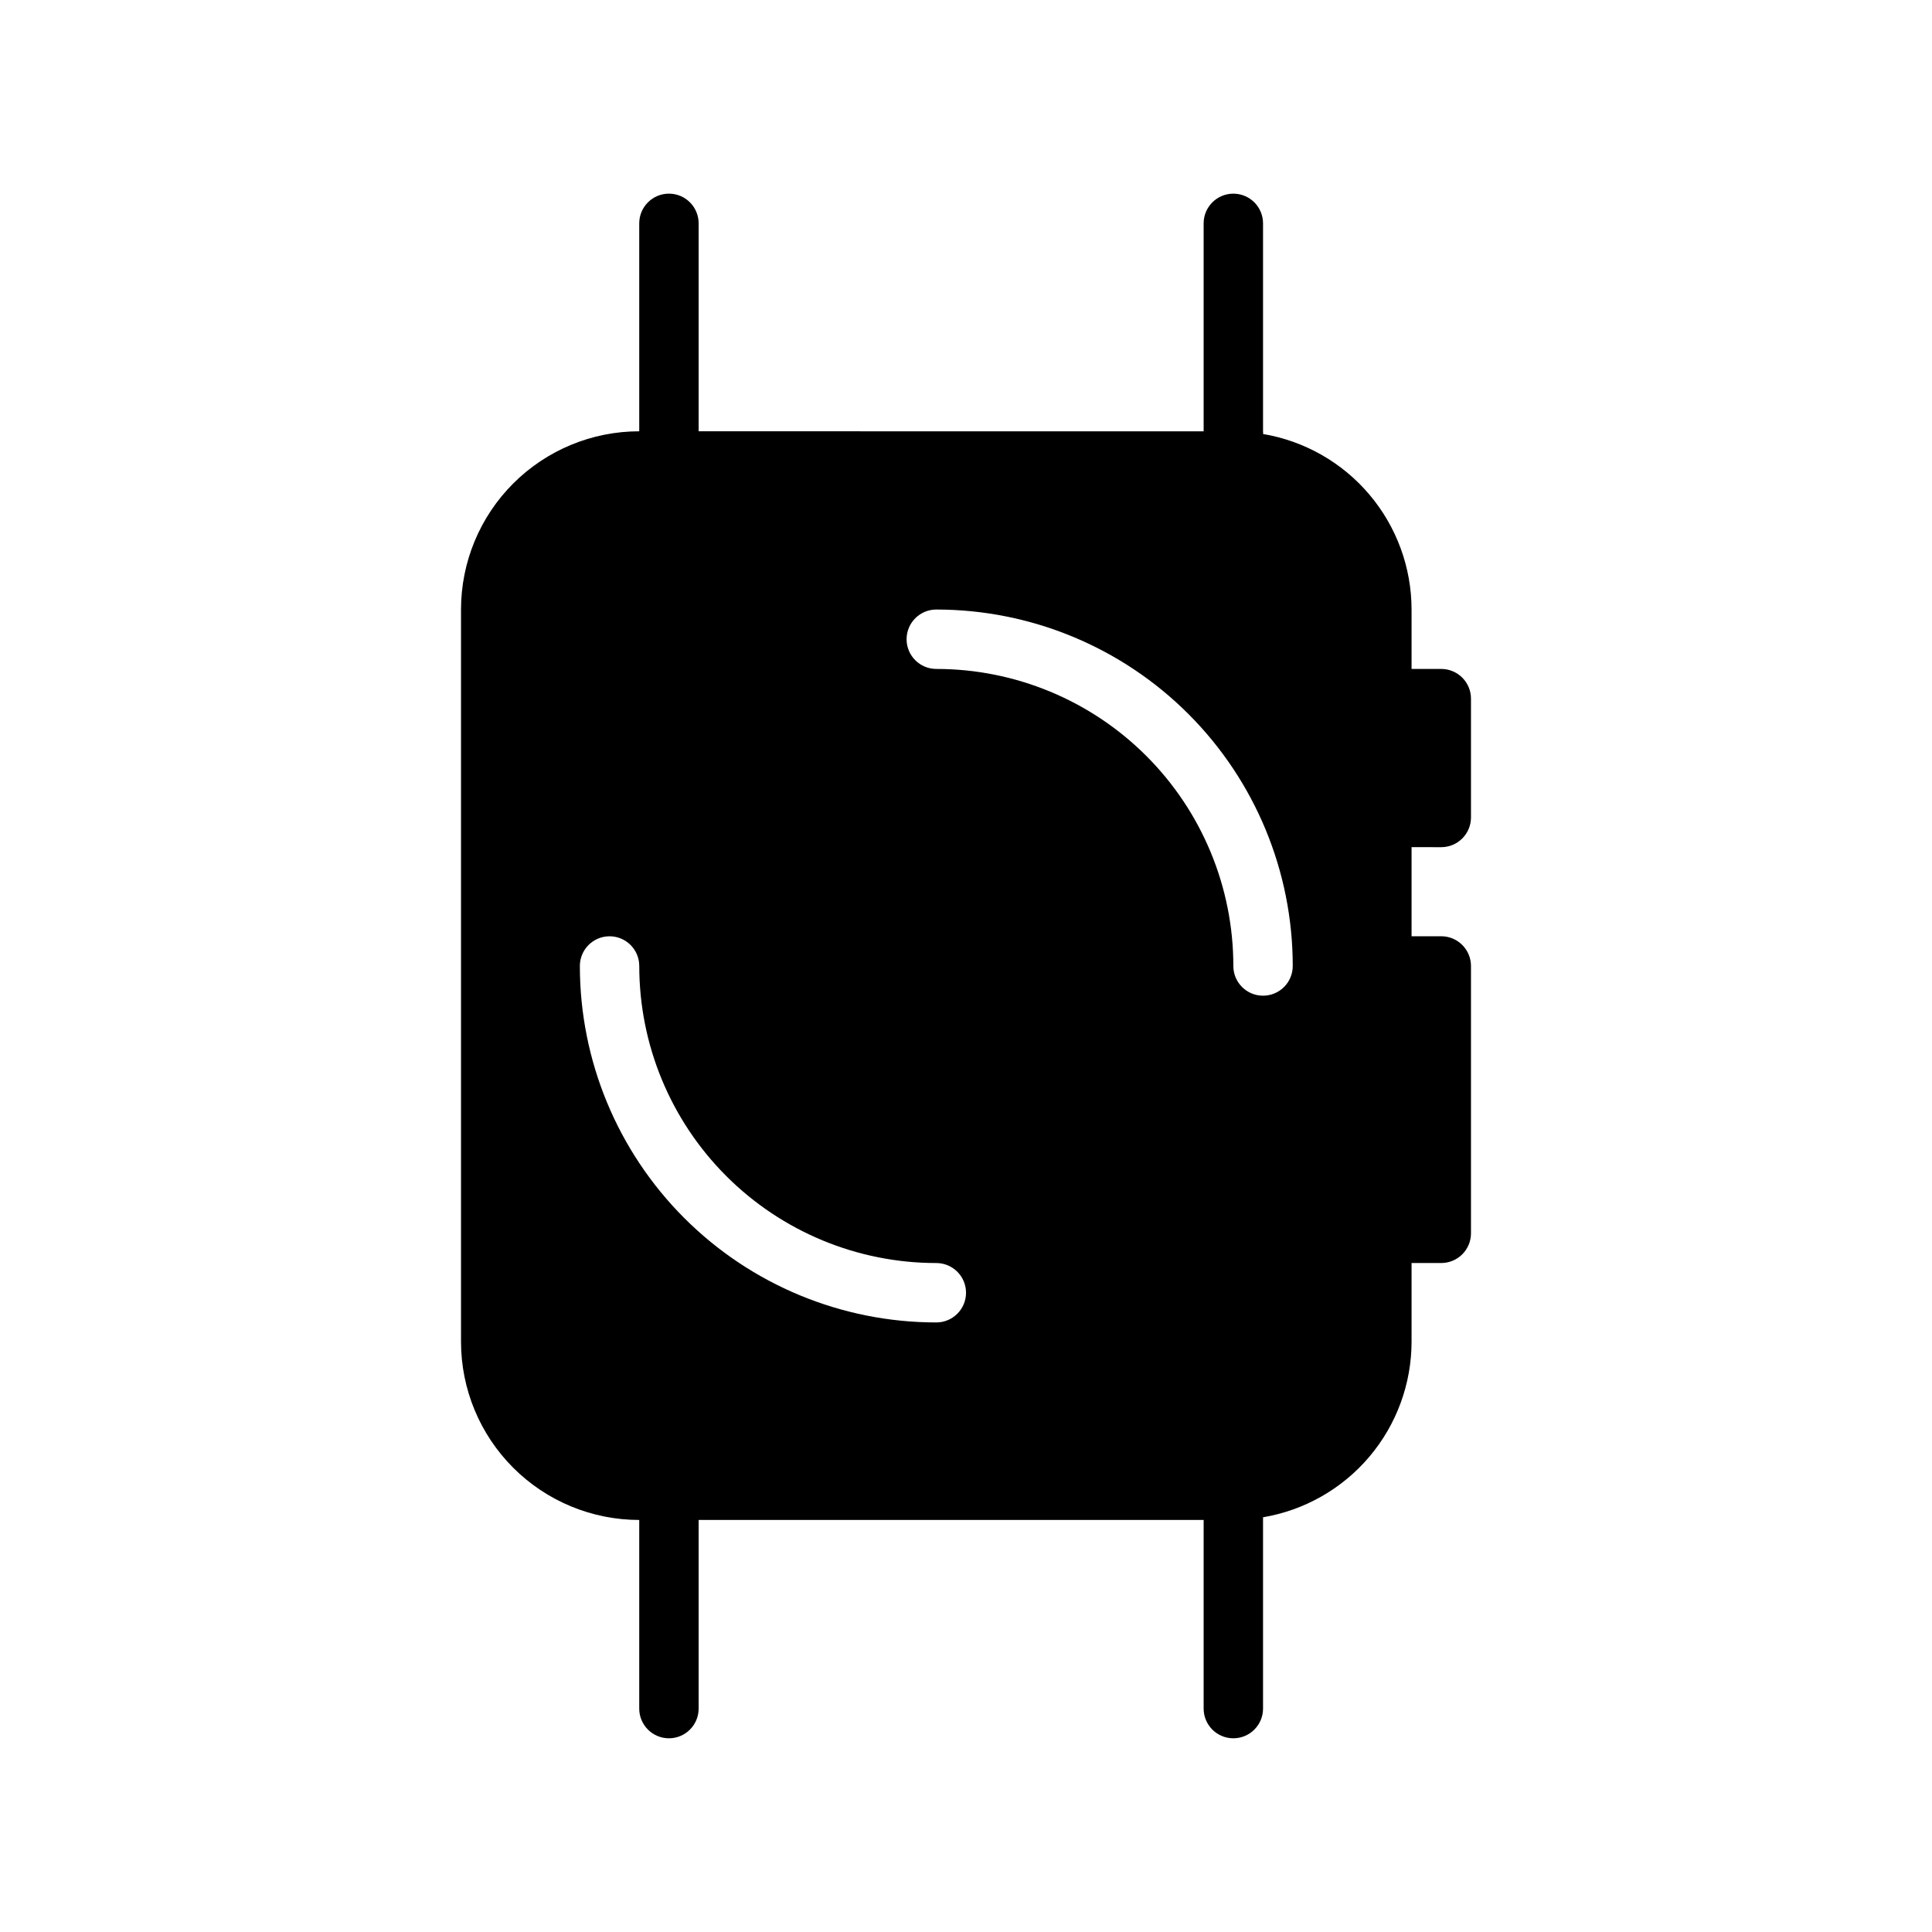
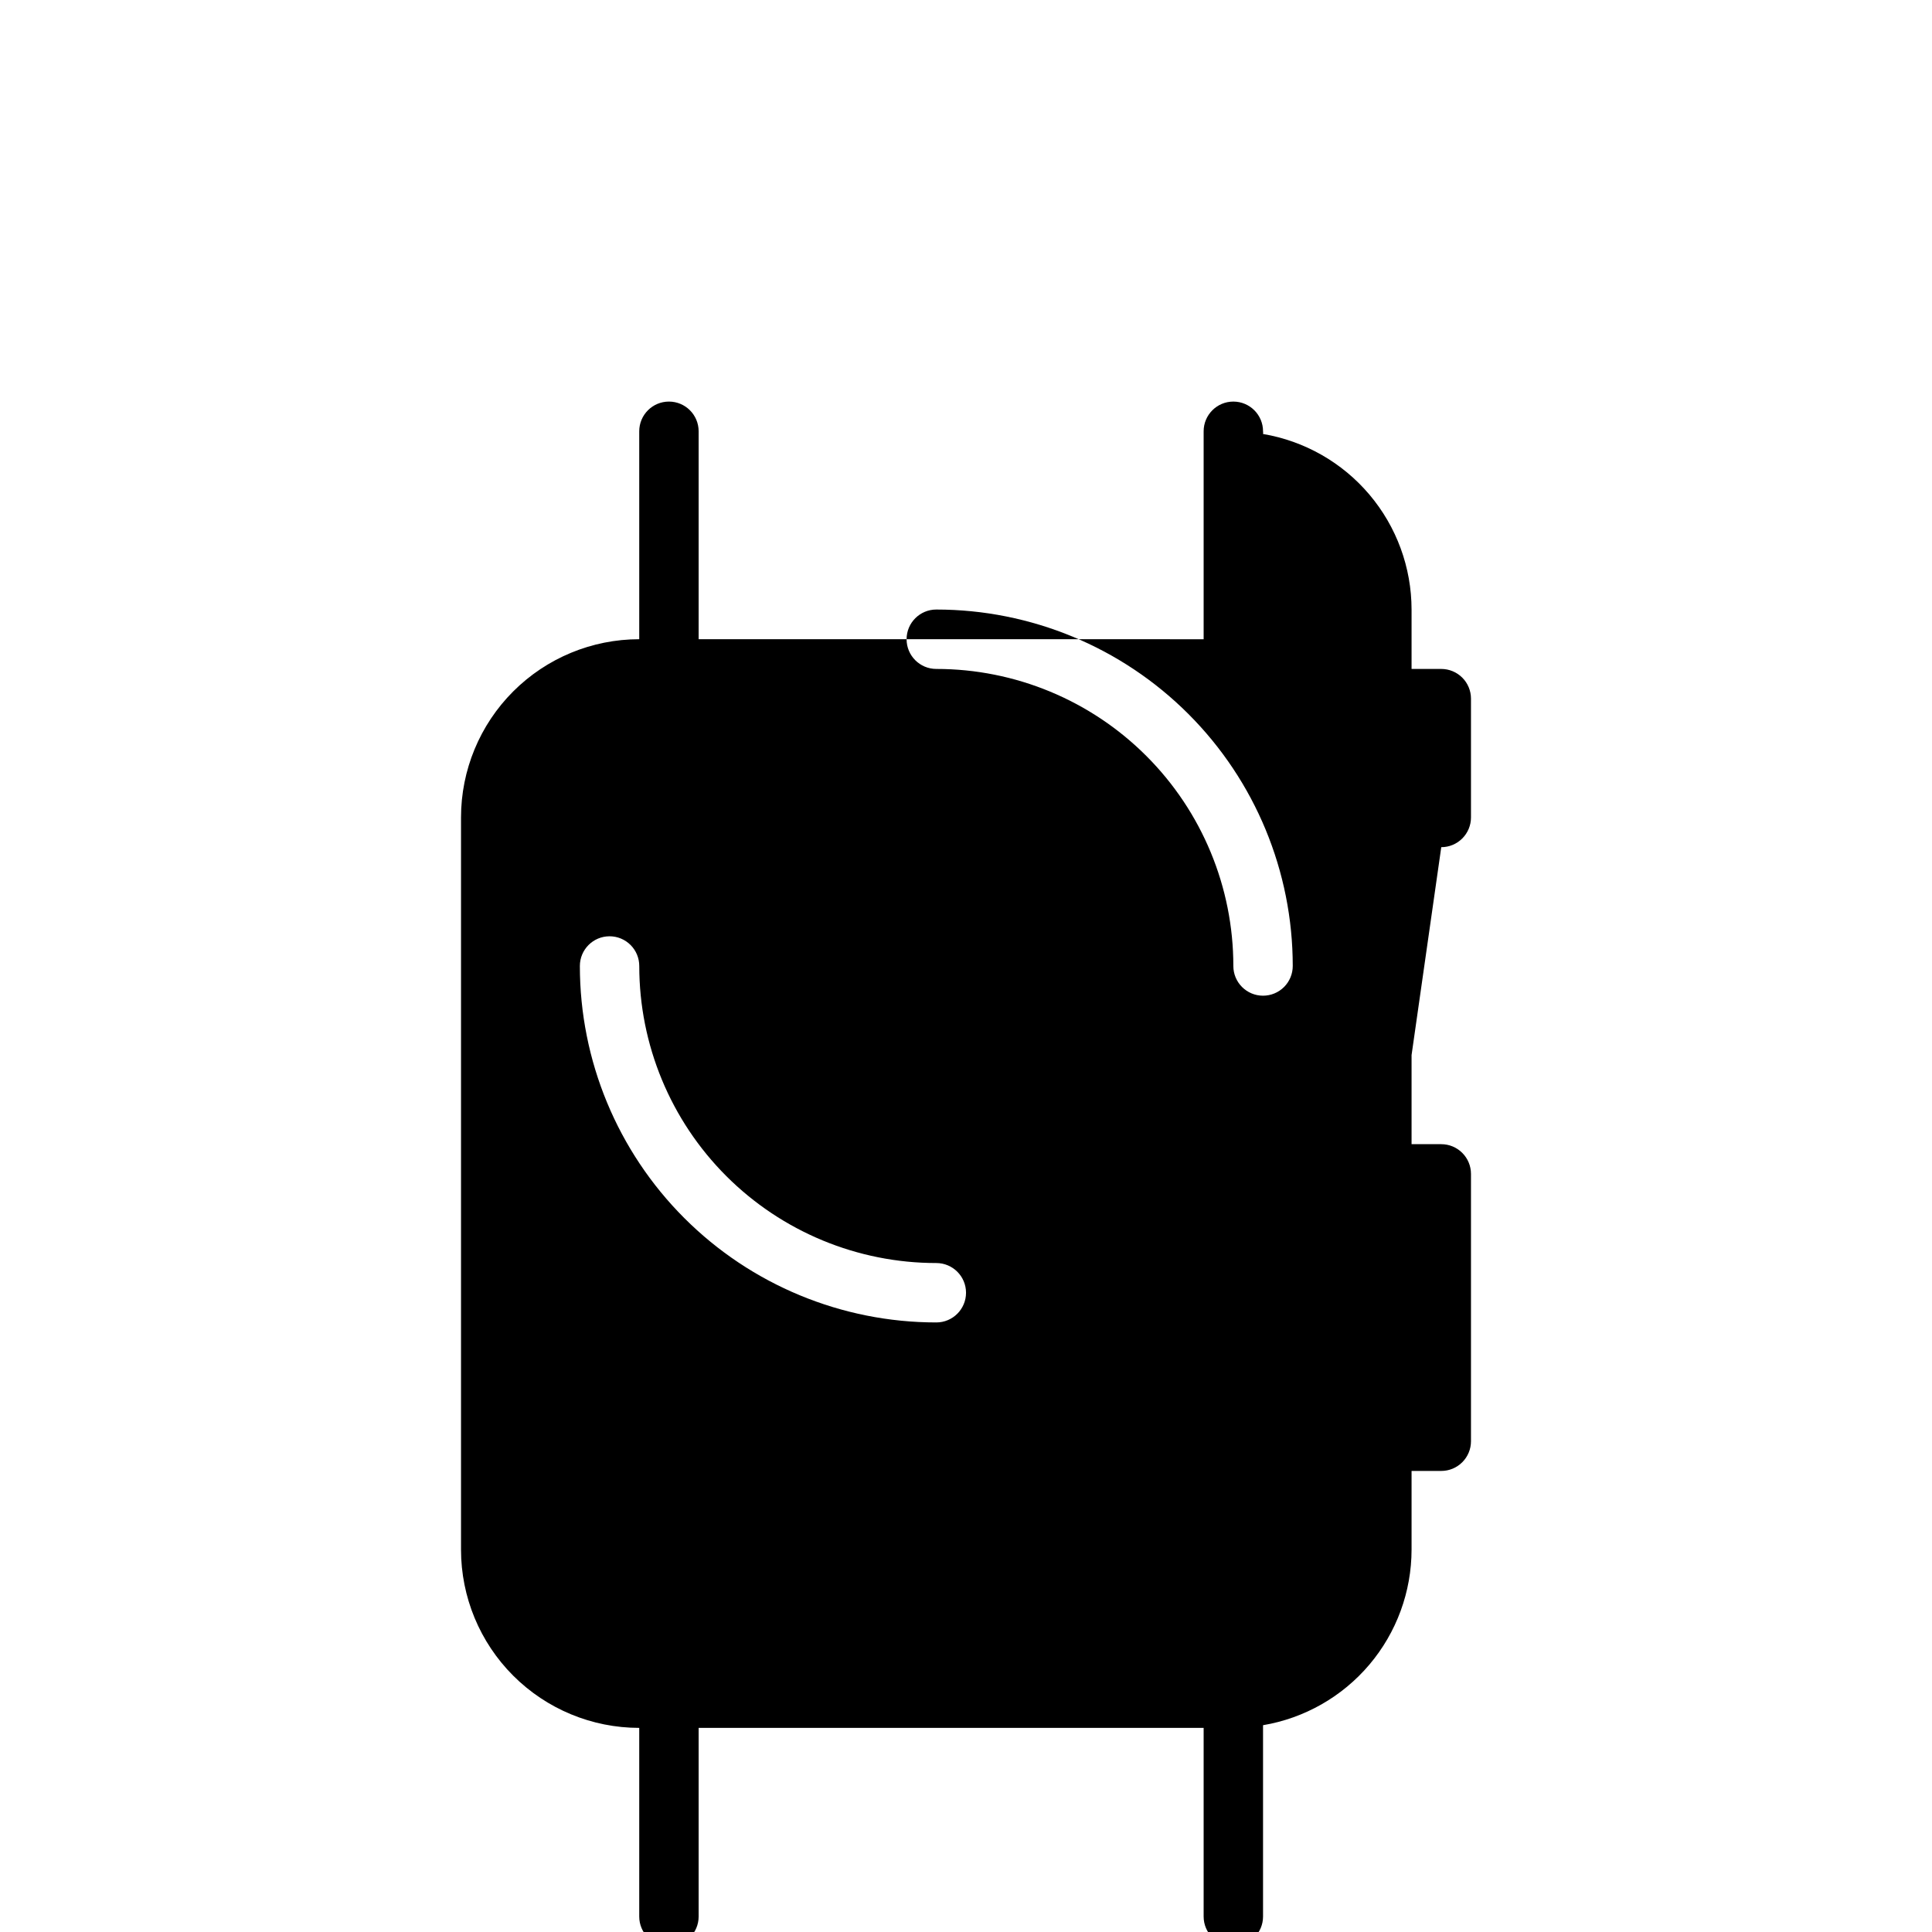
<svg xmlns="http://www.w3.org/2000/svg" fill="#000000" width="800px" height="800px" version="1.1" viewBox="144 144 512 512">
-   <path d="m525.95 368.51c2.09 0 4.09-0.832 5.566-2.309s2.309-3.477 2.309-5.566v-31.488c0-2.086-0.832-4.09-2.309-5.566-1.477-1.473-3.477-2.305-5.566-2.305h-7.871v-15.742c-0.012-11.156-3.969-21.945-11.172-30.461s-17.191-14.203-28.188-16.062c0.039-0.234 0.039-0.477 0-0.711v-55.102c0-4.348-3.523-7.875-7.871-7.875s-7.871 3.527-7.871 7.875v55.105l-133.83-0.004v-55.102c0-4.348-3.523-7.875-7.871-7.875s-7.871 3.527-7.871 7.875v55.105-0.004c-12.527 0-24.539 4.977-33.398 13.836-8.859 8.855-13.832 20.871-13.832 33.398v194.04c0 12.527 4.973 24.543 13.832 33.398 8.859 8.859 20.871 13.836 33.398 13.836v49.988c0 4.348 3.523 7.871 7.871 7.871s7.871-3.523 7.871-7.871v-49.988h133.83v49.988c0 4.348 3.523 7.871 7.871 7.871s7.871-3.523 7.871-7.871v-50.699c10.996-1.855 20.984-7.547 28.188-16.062 7.203-8.516 11.16-19.305 11.172-30.461v-20.859h7.871c2.09 0 4.09-0.828 5.566-2.305 1.477-1.477 2.309-3.481 2.309-5.566v-70.848c0-2.09-0.832-4.09-2.309-5.566-1.477-1.477-3.477-2.309-5.566-2.309h-7.871v-23.613zm-47.23 39.359c-4.348 0-7.871-3.523-7.871-7.871 0-20.879-8.293-40.902-23.059-55.664-14.762-14.766-34.785-23.059-55.664-23.059-4.348 0-7.871-3.523-7.871-7.871s3.523-7.871 7.871-7.871c25.055 0 49.082 9.953 66.797 27.668s27.668 41.742 27.668 66.797c0 2.086-0.828 4.09-2.305 5.566-1.477 1.477-3.481 2.305-5.566 2.305zm-173.18-15.746c2.086 0 4.09 0.832 5.566 2.309 1.477 1.477 2.305 3.477 2.305 5.566 0 20.875 8.293 40.898 23.055 55.664 14.766 14.762 34.789 23.055 55.664 23.055 4.348 0 7.875 3.523 7.875 7.871s-3.527 7.871-7.875 7.871c-25.051 0-49.078-9.949-66.793-27.668-17.719-17.715-27.668-41.742-27.668-66.793 0-4.348 3.523-7.875 7.871-7.875z" />
+   <path d="m525.95 368.51c2.09 0 4.09-0.832 5.566-2.309s2.309-3.477 2.309-5.566v-31.488c0-2.086-0.832-4.09-2.309-5.566-1.477-1.473-3.477-2.305-5.566-2.305h-7.871v-15.742c-0.012-11.156-3.969-21.945-11.172-30.461s-17.191-14.203-28.188-16.062c0.039-0.234 0.039-0.477 0-0.711c0-4.348-3.523-7.875-7.871-7.875s-7.871 3.527-7.871 7.875v55.105l-133.83-0.004v-55.102c0-4.348-3.523-7.875-7.871-7.875s-7.871 3.527-7.871 7.875v55.105-0.004c-12.527 0-24.539 4.977-33.398 13.836-8.859 8.855-13.832 20.871-13.832 33.398v194.04c0 12.527 4.973 24.543 13.832 33.398 8.859 8.859 20.871 13.836 33.398 13.836v49.988c0 4.348 3.523 7.871 7.871 7.871s7.871-3.523 7.871-7.871v-49.988h133.83v49.988c0 4.348 3.523 7.871 7.871 7.871s7.871-3.523 7.871-7.871v-50.699c10.996-1.855 20.984-7.547 28.188-16.062 7.203-8.516 11.16-19.305 11.172-30.461v-20.859h7.871c2.09 0 4.09-0.828 5.566-2.305 1.477-1.477 2.309-3.481 2.309-5.566v-70.848c0-2.09-0.832-4.09-2.309-5.566-1.477-1.477-3.477-2.309-5.566-2.309h-7.871v-23.613zm-47.23 39.359c-4.348 0-7.871-3.523-7.871-7.871 0-20.879-8.293-40.902-23.059-55.664-14.762-14.766-34.785-23.059-55.664-23.059-4.348 0-7.871-3.523-7.871-7.871s3.523-7.871 7.871-7.871c25.055 0 49.082 9.953 66.797 27.668s27.668 41.742 27.668 66.797c0 2.086-0.828 4.09-2.305 5.566-1.477 1.477-3.481 2.305-5.566 2.305zm-173.18-15.746c2.086 0 4.09 0.832 5.566 2.309 1.477 1.477 2.305 3.477 2.305 5.566 0 20.875 8.293 40.898 23.055 55.664 14.766 14.762 34.789 23.055 55.664 23.055 4.348 0 7.875 3.523 7.875 7.871s-3.527 7.871-7.875 7.871c-25.051 0-49.078-9.949-66.793-27.668-17.719-17.715-27.668-41.742-27.668-66.793 0-4.348 3.523-7.875 7.871-7.875z" />
</svg>